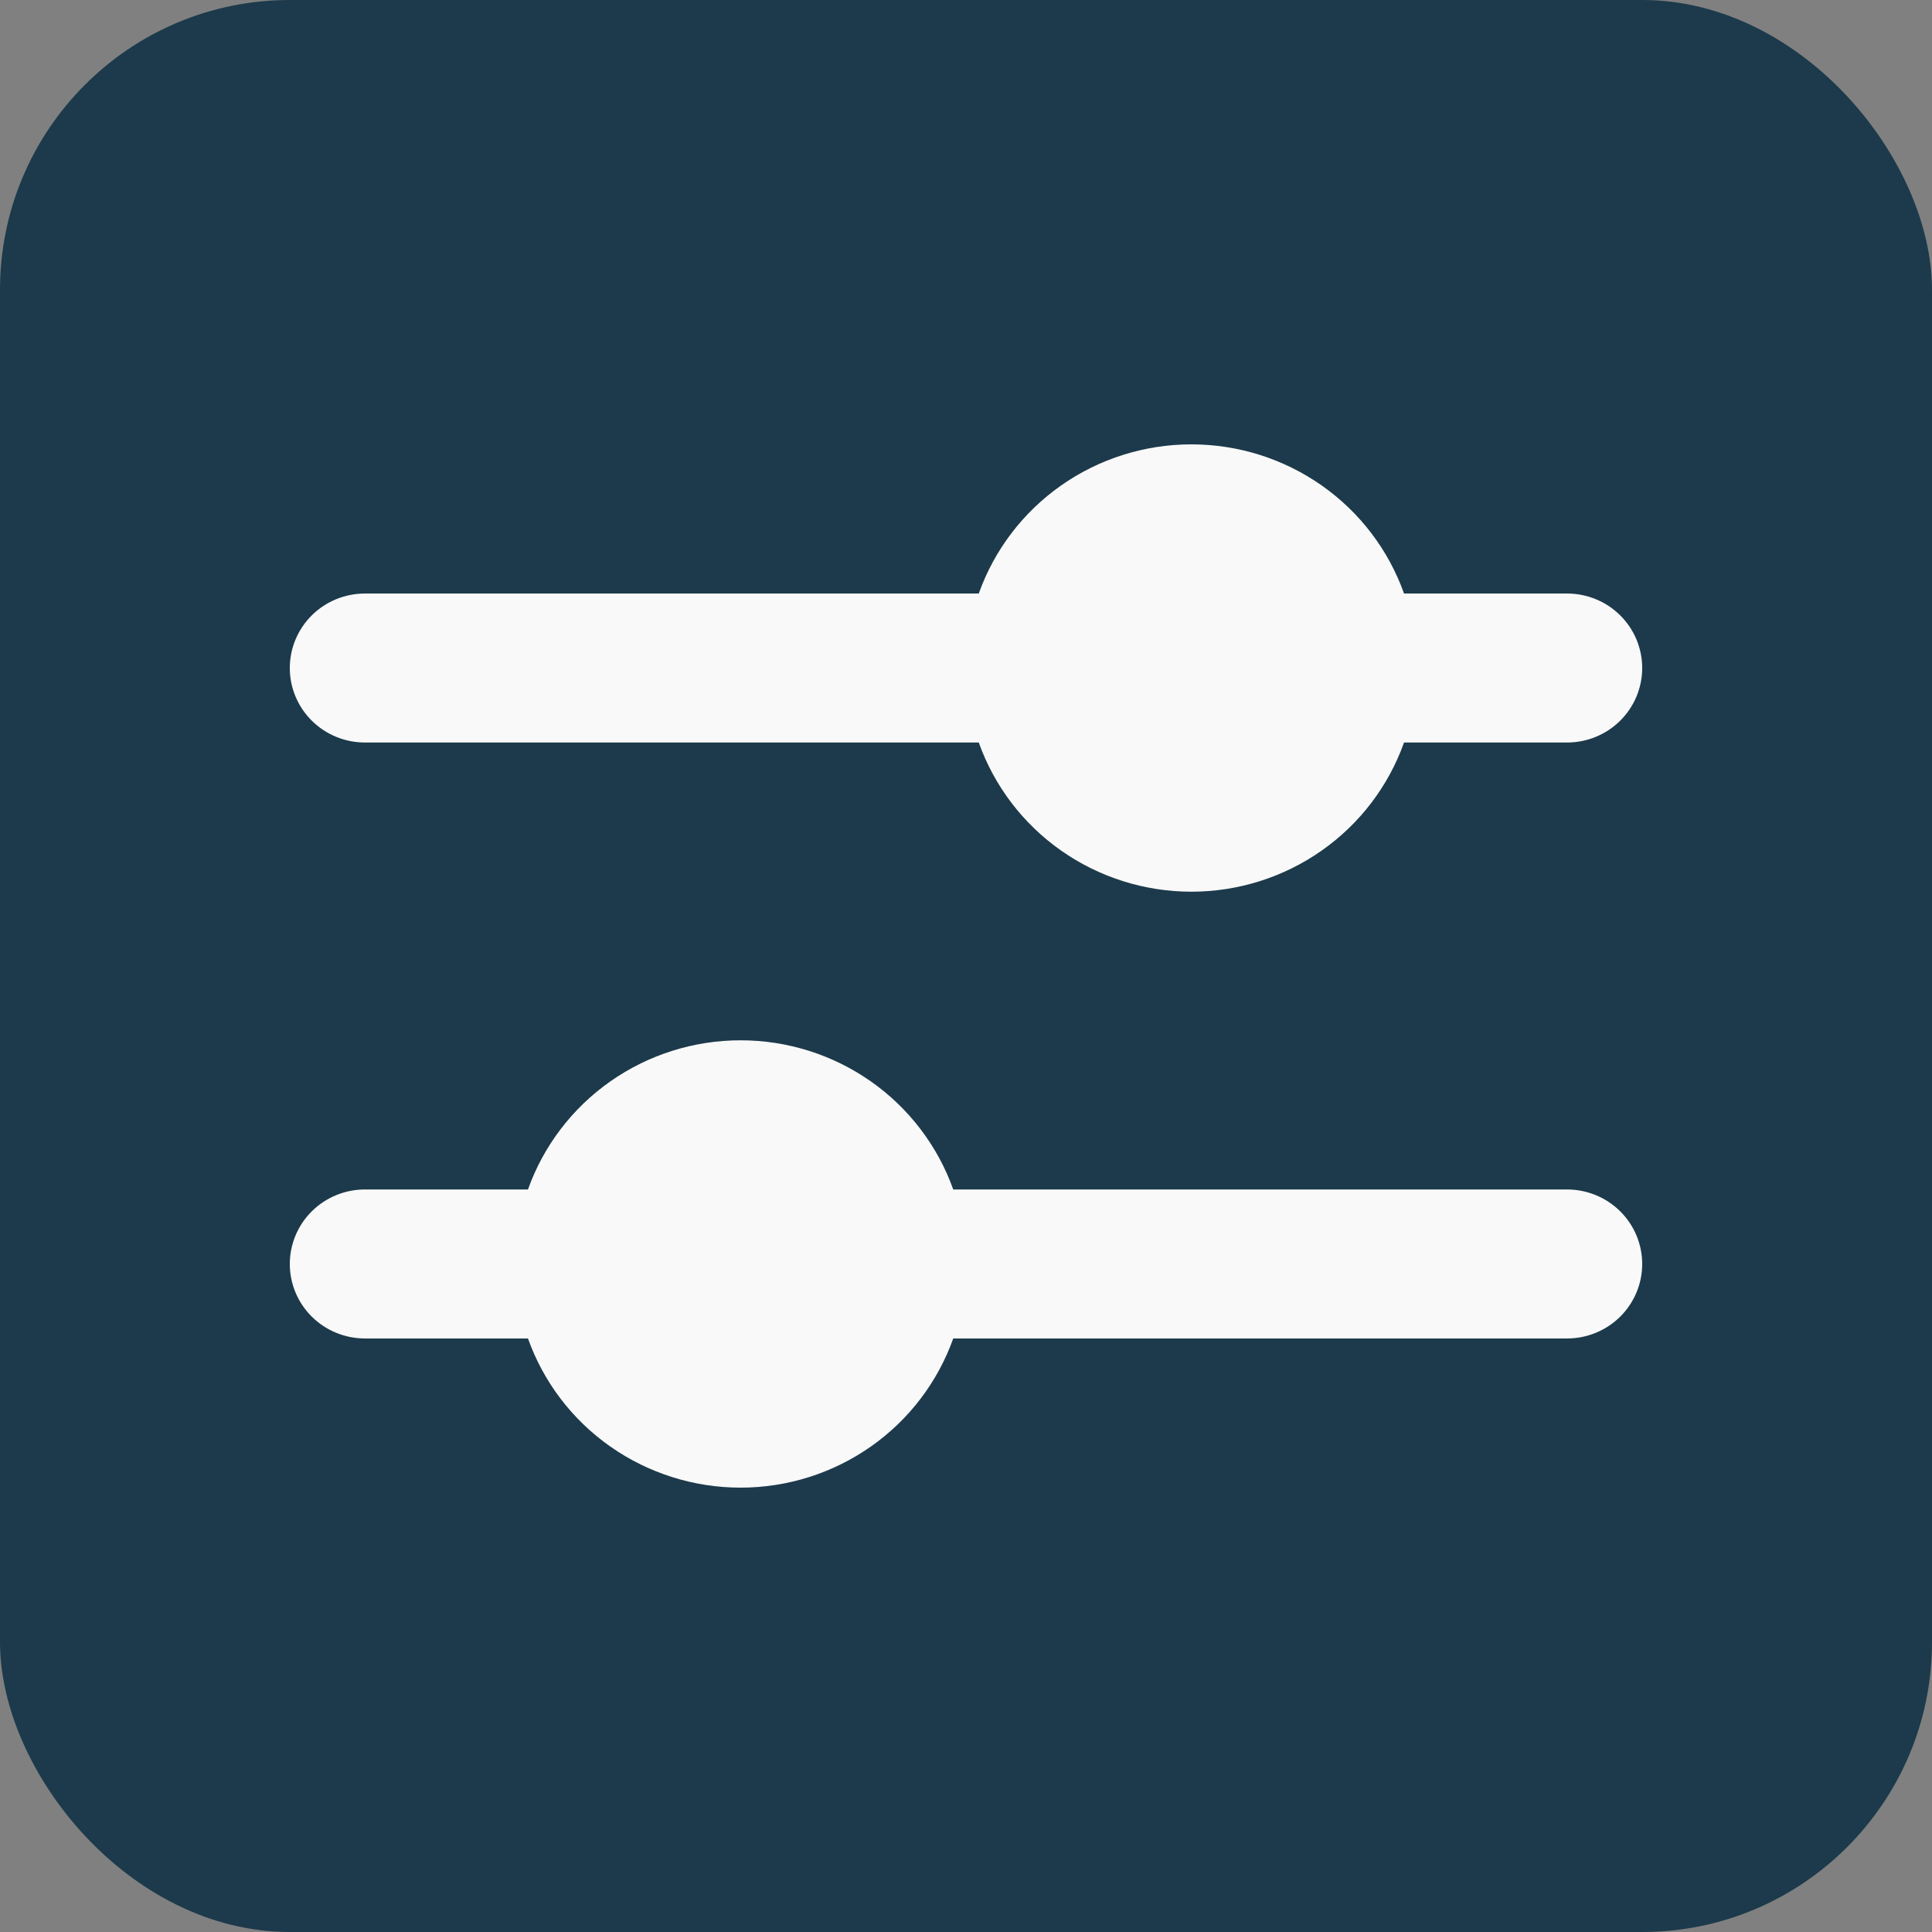
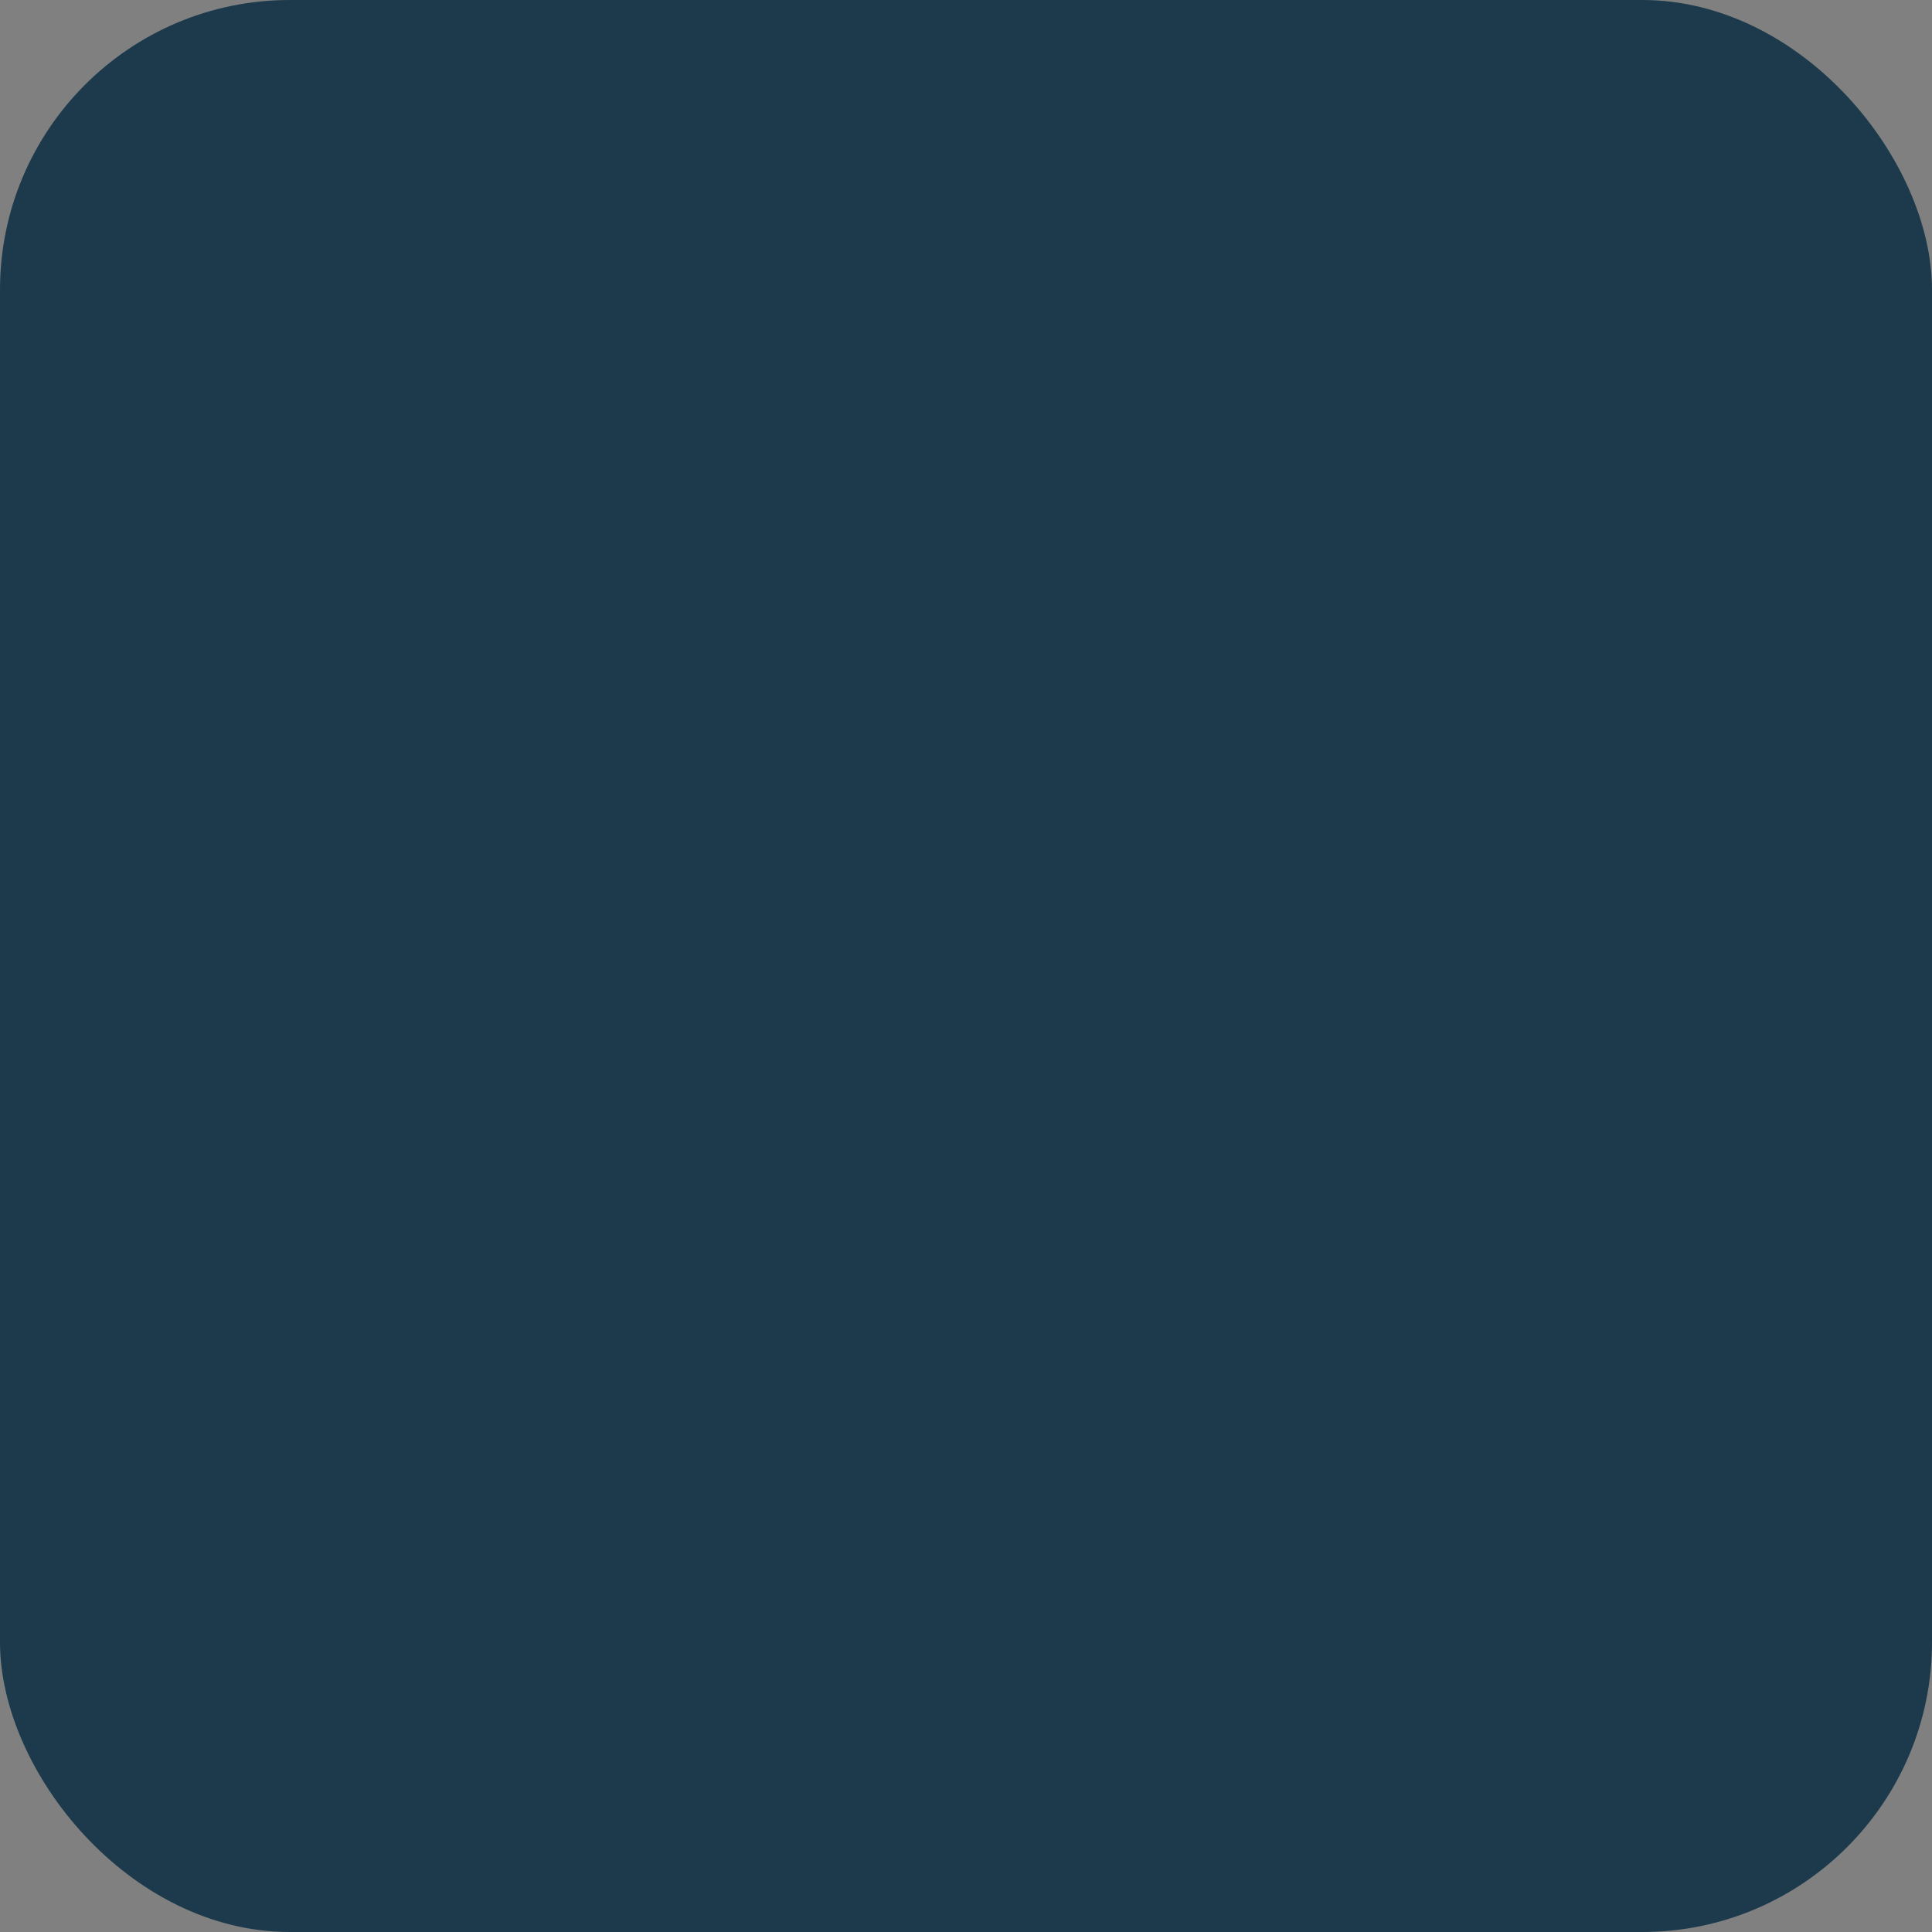
<svg xmlns="http://www.w3.org/2000/svg" width="100" height="100" viewBox="0 0 100 100" fill="none">
  <rect x="0" y="0" width="100" height="100" fill="#808080" stroke="none" />
  <rect width="100" height="100" rx="15" fill="#1C3A4B" />
-   <path fill-rule="evenodd" clip-rule="evenodd" d="M18.889 30.721H50.661C51.465 28.463 52.955 26.508 54.926 25.125C56.897 23.743 59.252 23 61.667 23C64.081 23 66.436 23.743 68.408 25.125C70.379 26.508 71.869 28.463 72.672 30.721H81.111C82.142 30.721 83.132 31.127 83.861 31.85C84.59 32.574 85 33.554 85 34.577C85 35.599 84.59 36.58 83.861 37.303C83.132 38.026 82.142 38.433 81.111 38.433H72.672C71.869 40.69 70.379 42.645 68.408 44.028C66.436 45.411 64.081 46.154 61.667 46.154C59.252 46.154 56.897 45.411 54.926 44.028C52.955 42.645 51.465 40.69 50.661 38.433H18.889C17.858 38.433 16.868 38.026 16.139 37.303C15.41 36.58 15 35.599 15 34.577C15 33.554 15.41 32.574 16.139 31.85C16.868 31.127 17.858 30.721 18.889 30.721ZM18.889 61.567H27.328C28.131 59.31 29.621 57.355 31.592 55.972C33.563 54.589 35.919 53.846 38.333 53.846C40.748 53.846 43.103 54.589 45.074 55.972C47.045 57.355 48.535 59.31 49.339 61.567H81.111C82.142 61.567 83.132 61.974 83.861 62.697C84.59 63.42 85 64.401 85 65.423C85 66.446 84.59 67.427 83.861 68.15C83.132 68.873 82.142 69.279 81.111 69.279H49.339C48.535 71.537 47.045 73.492 45.074 74.874C43.103 76.257 40.748 77 38.333 77C35.919 77 33.563 76.257 31.592 74.874C29.621 73.492 28.131 71.537 27.328 69.279H18.889C17.858 69.279 16.868 68.873 16.139 68.15C15.41 67.427 15 66.446 15 65.423C15 64.401 15.41 63.42 16.139 62.697C16.868 61.974 17.858 61.567 18.889 61.567Z" fill="#F9F9F9" />
</svg>